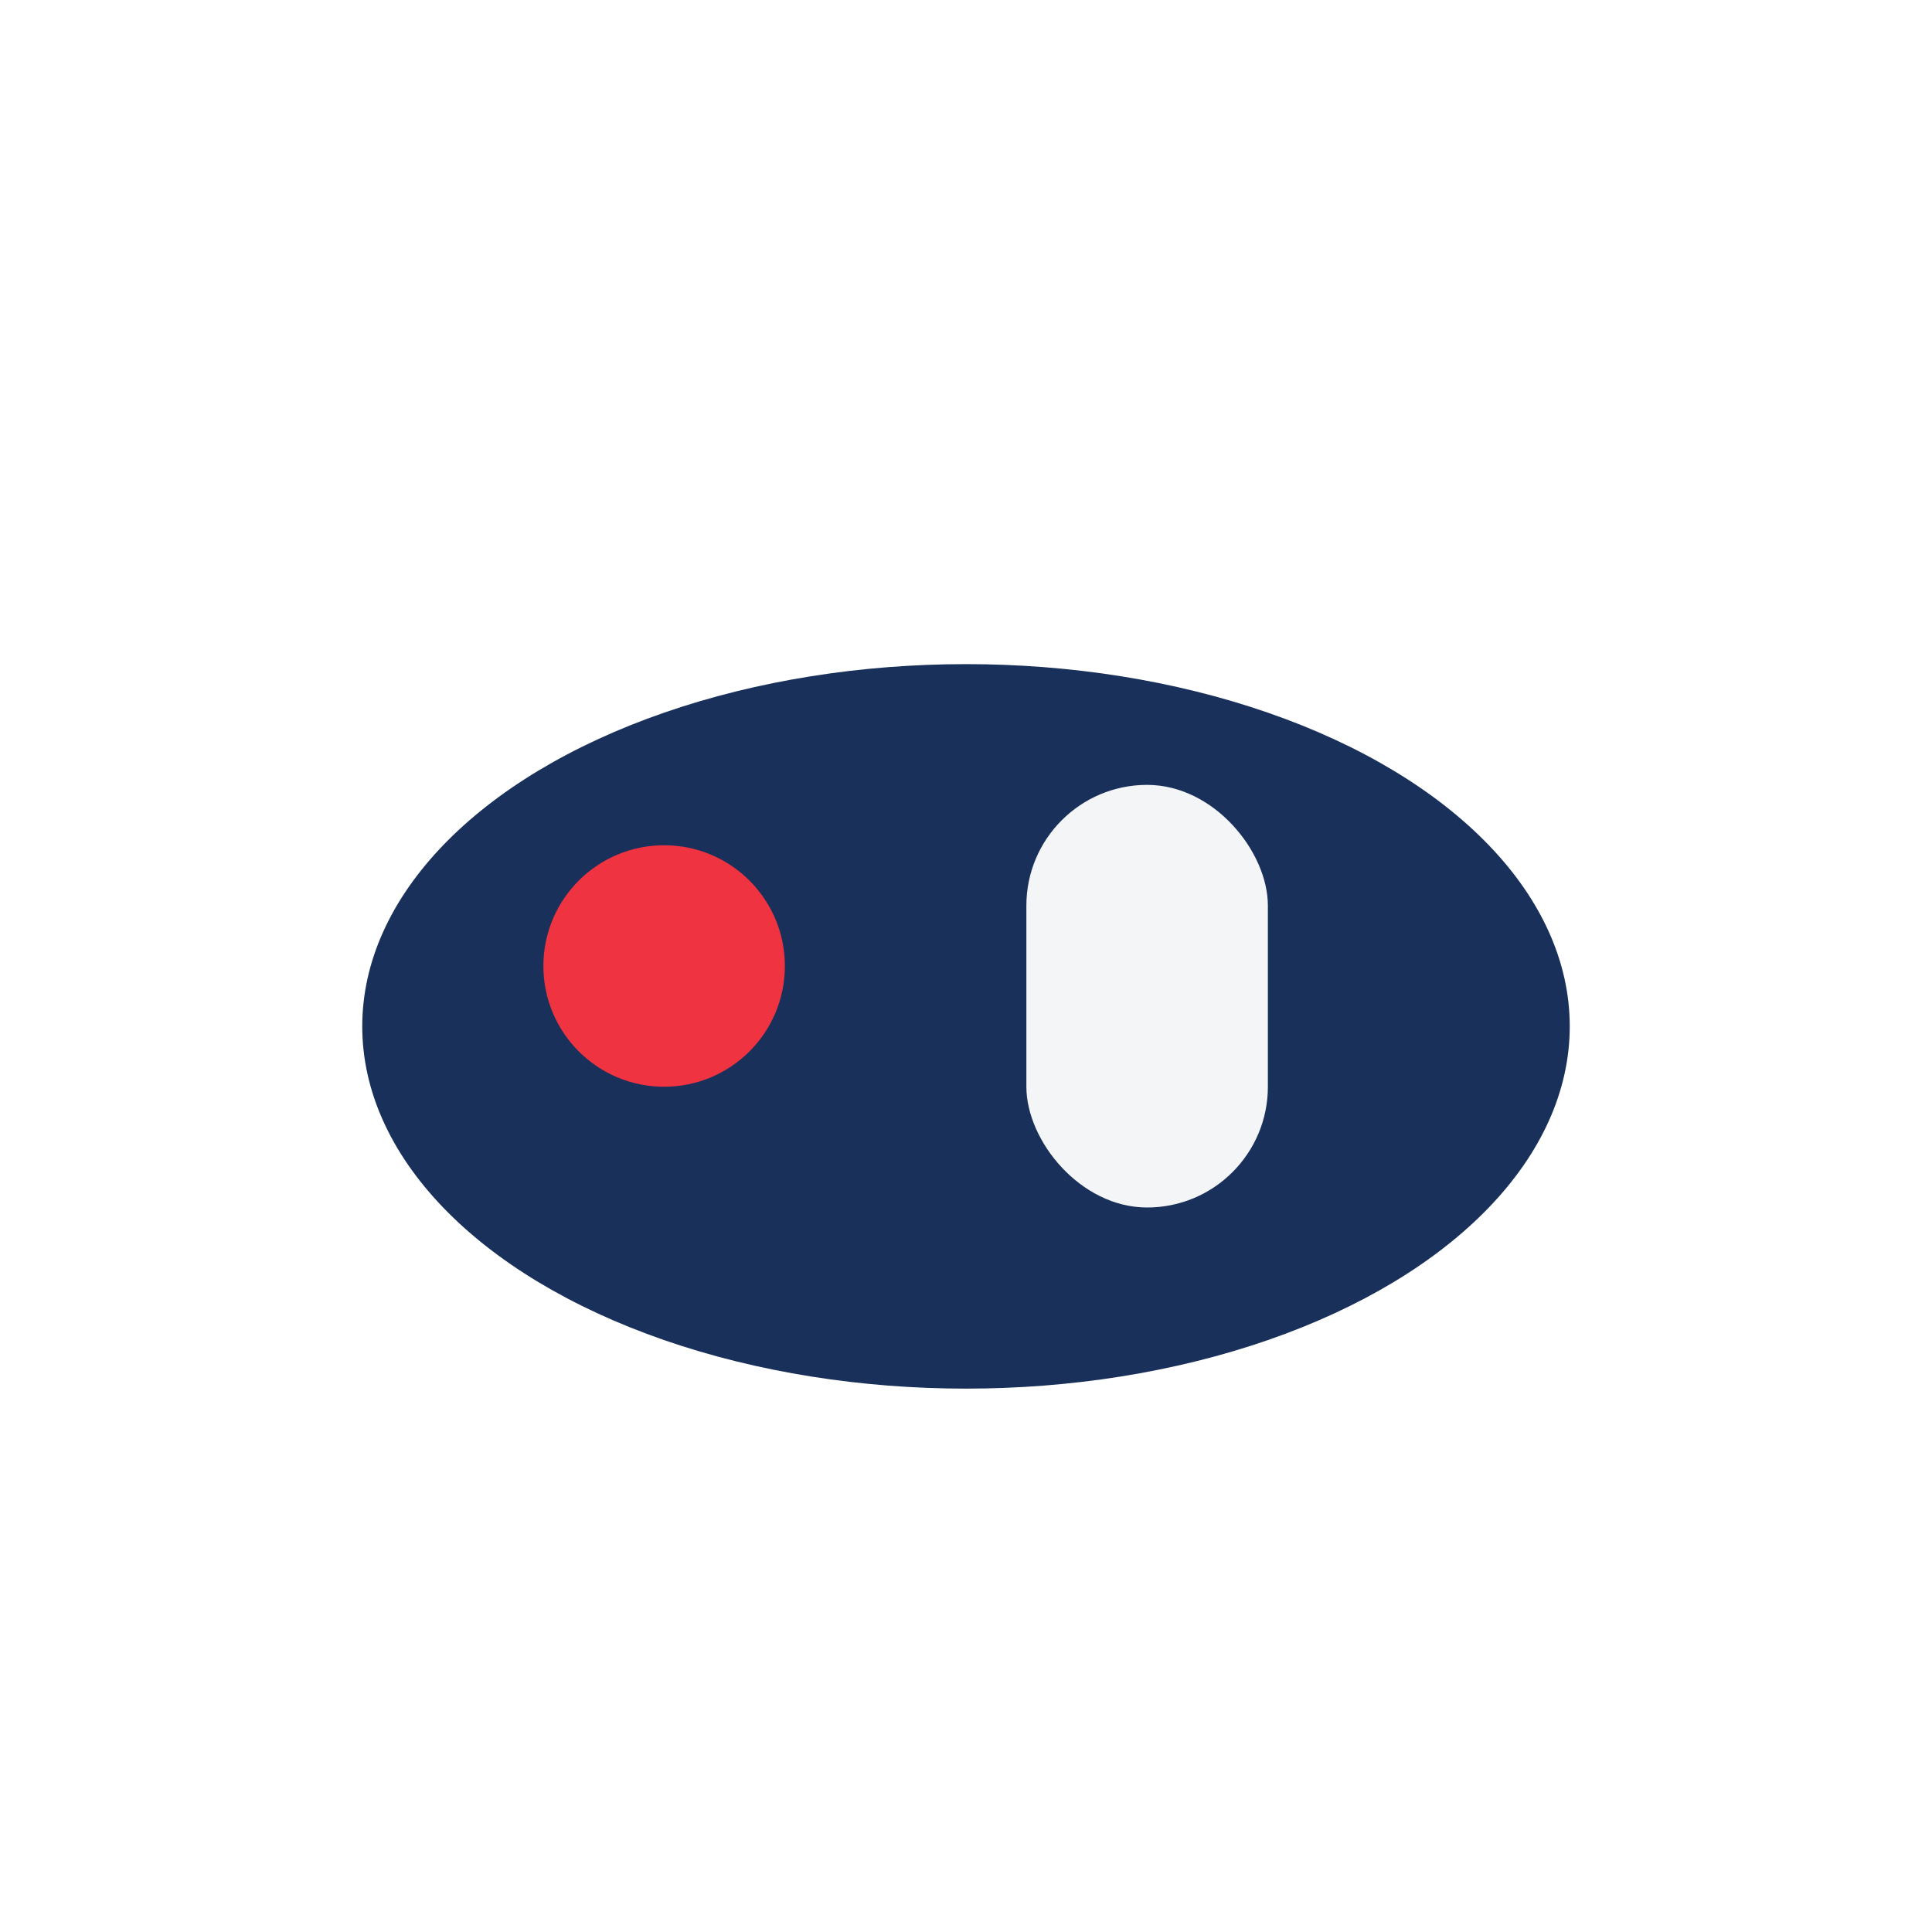
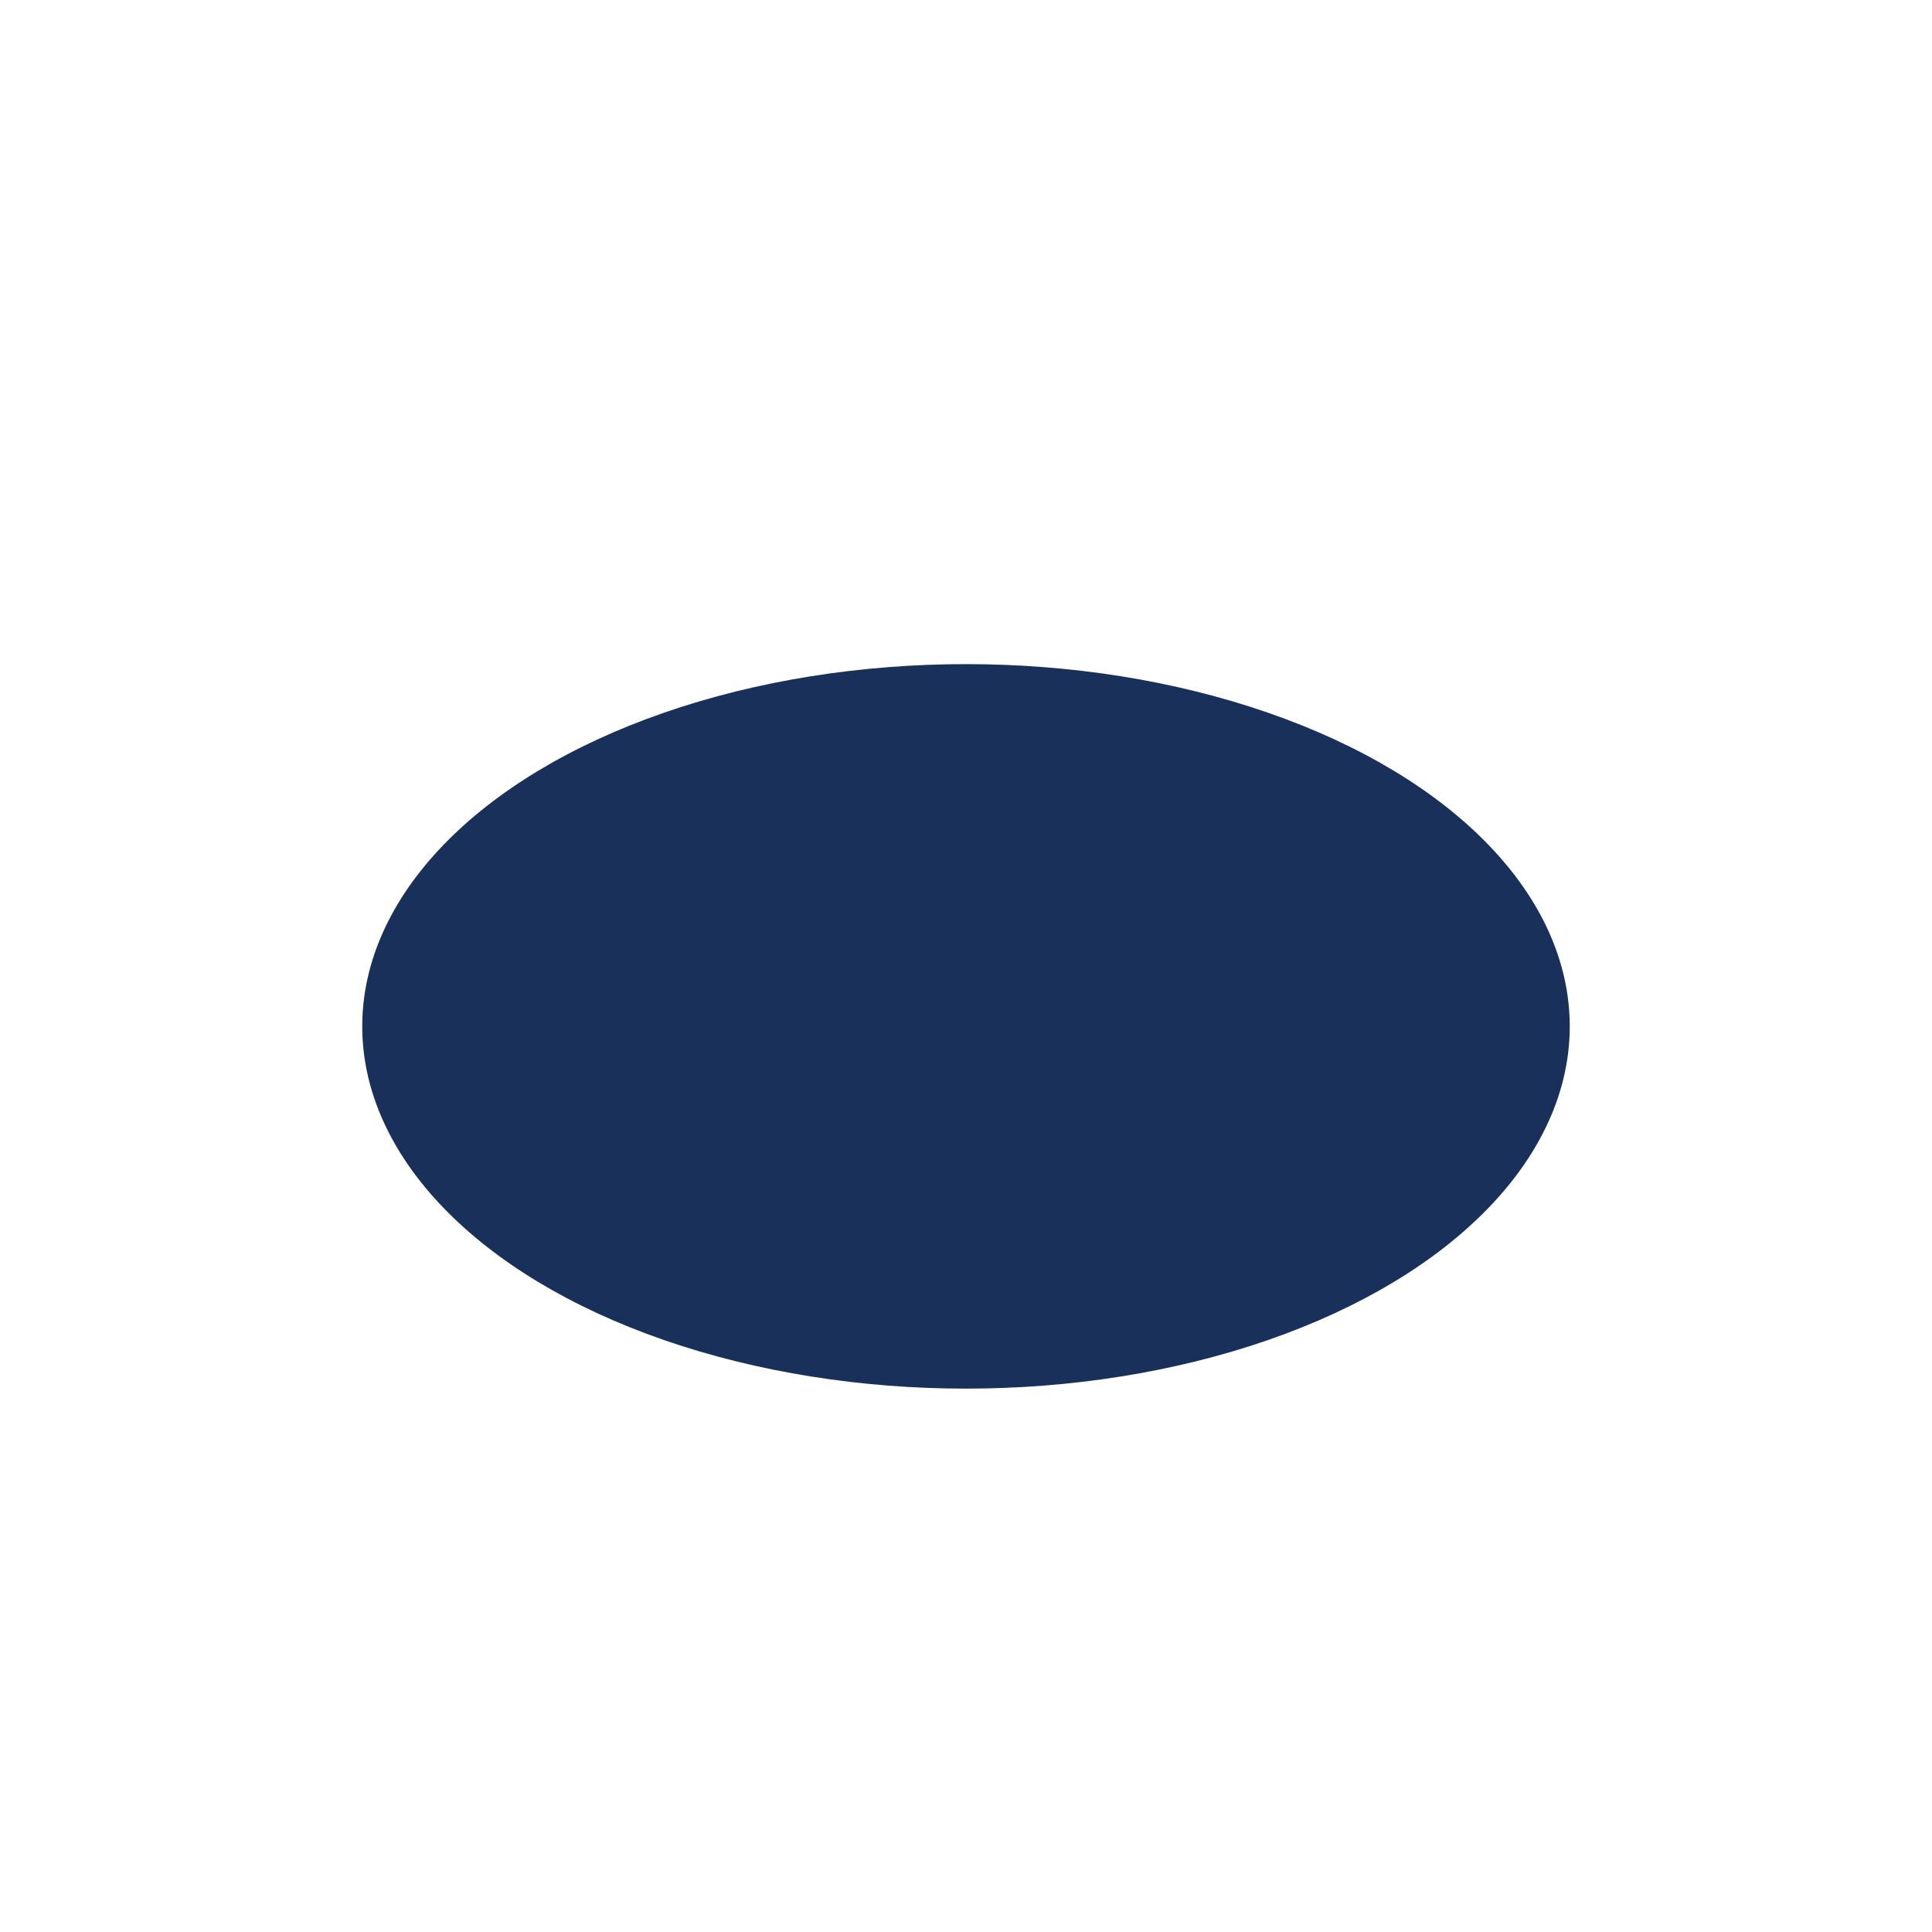
<svg xmlns="http://www.w3.org/2000/svg" width="32" height="32" viewBox="0 0 32 32">
  <ellipse cx="16" cy="17" rx="10" ry="6" fill="#19305B" />
-   <circle cx="11" cy="16" r="2" fill="#EF3340" />
-   <rect x="17" y="13" width="4" height="7" rx="2" fill="#F4F5F7" />
</svg>